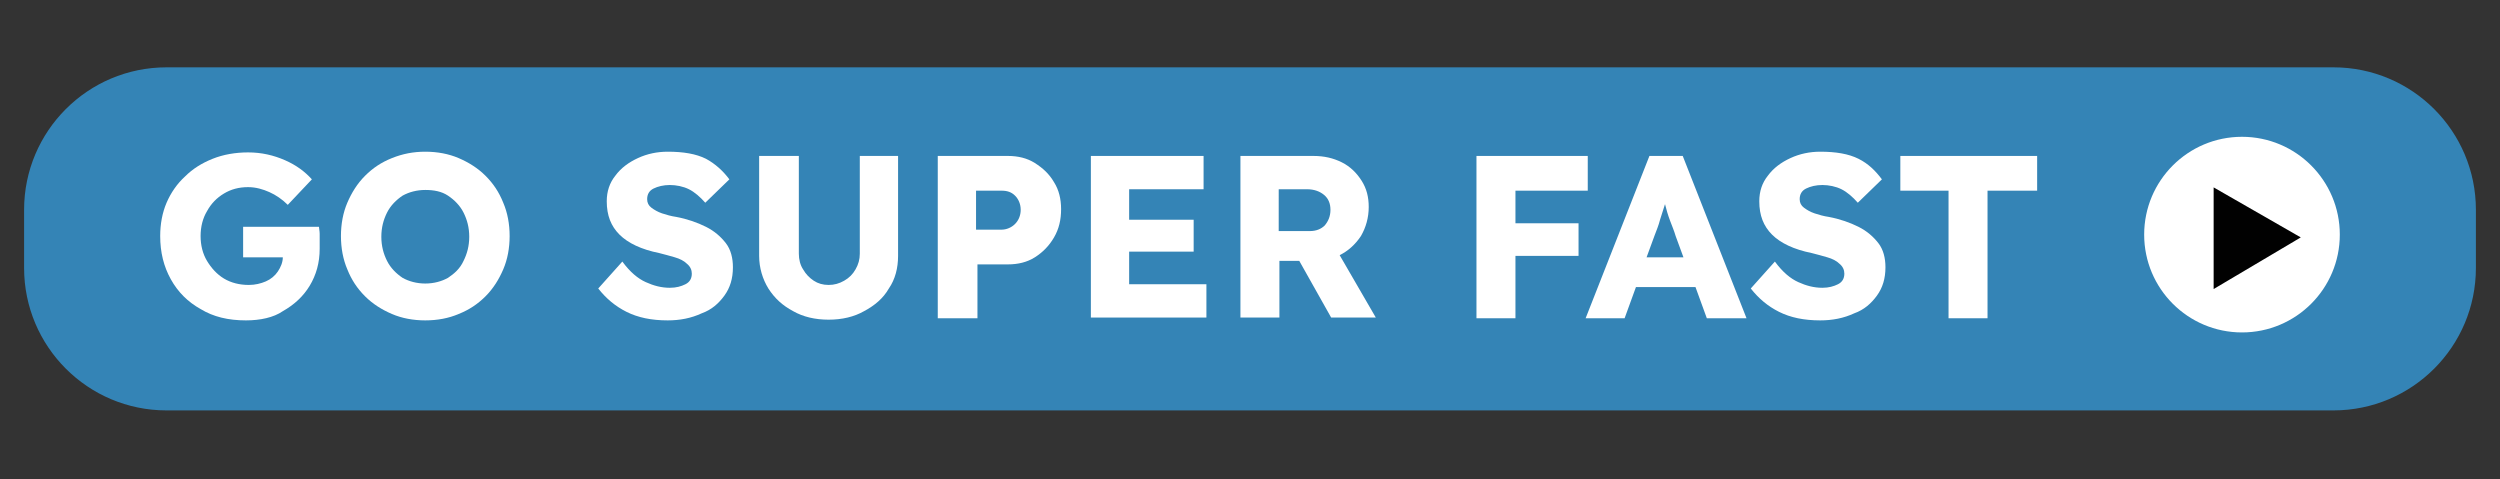
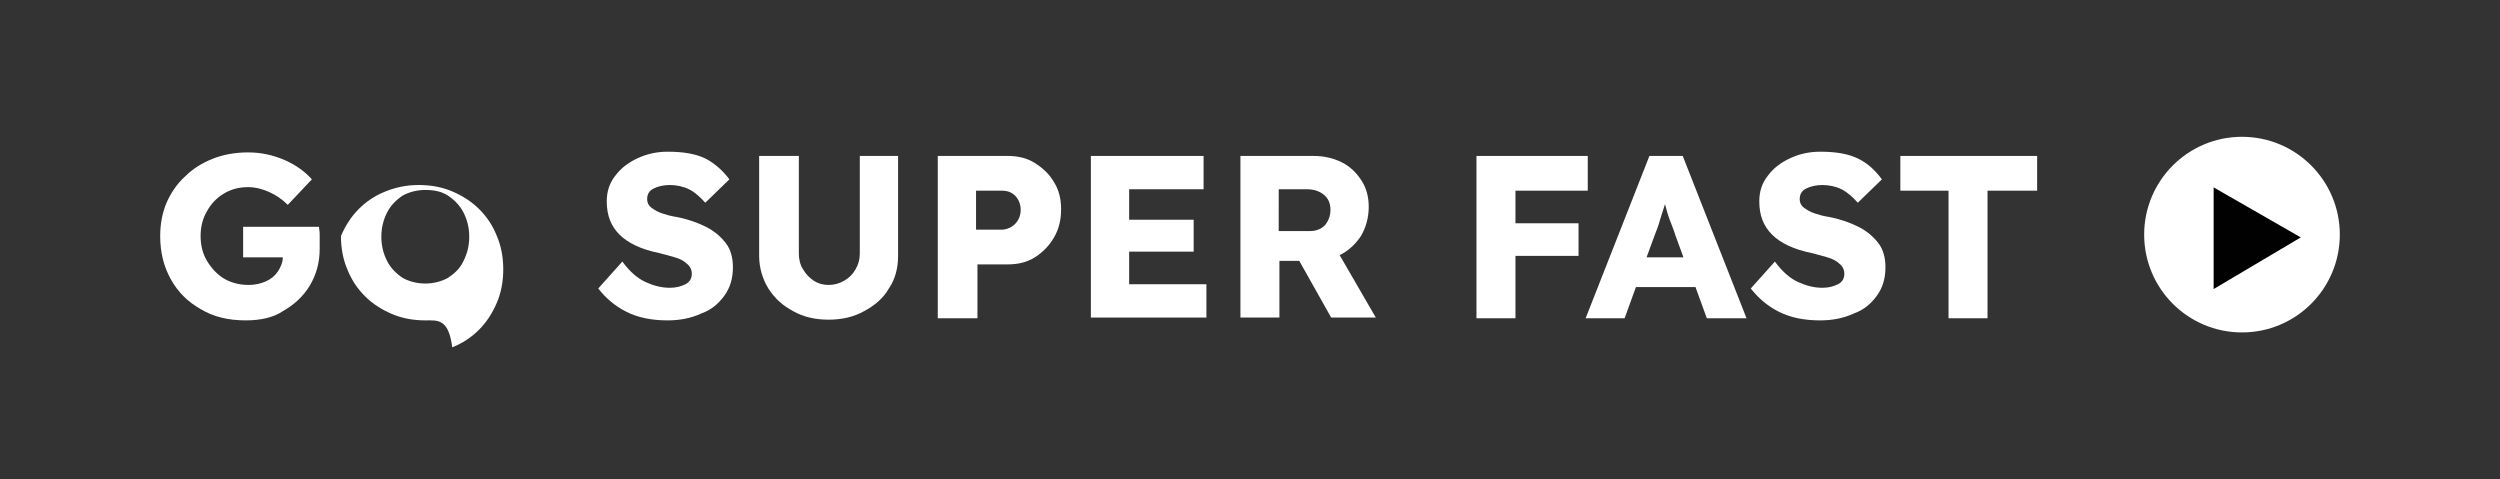
<svg xmlns="http://www.w3.org/2000/svg" version="1.1" id="Layer_1" x="0px" y="0px" viewBox="0 0 352.7 67.6" style="enable-background:new 0 0 352.7 67.6;" xml:space="preserve">
  <rect x="0" y="0" width="352.7" height="67.6" fill="#333333" stroke="none" />
  <style type="text/css">
	.st0{display:none;fill:#0366A5;}
	.st1{fill:#3484B6;}
	.st2{fill:#FFFFFF;}
	.st3{fill:#010101;stroke:#010101;stroke-linecap:round;stroke-miterlimit:10;}
</style>
  <path class="st0" d="M355.1,58.8H68.5c-11.9,0-21.7-6.4-21.7-14.2V24c0-7.8,9.7-14.2,21.7-14.2h286.6c11.9,0,21.7,6.4,21.7,14.2  v20.7C376.6,52.5,367.1,58.8,355.1,58.8z" />
-   <path class="st1" d="M329.2,57.9H23.5c-11.1,0-20.1-9-20.1-20.1v-8.2c0-11.1,9-20.1,20.1-20.1h305.7c11.1,0,20.1,9,20.1,20.1v8.2  C349.3,48.9,340.3,57.9,329.2,57.9z" />
  <g>
    <g>
      <circle class="st2" cx="316.3" cy="33.1" r="13.8" />
      <polygon class="st3" points="312.8,27.3 312.8,39.9 323.6,33.5   " />
    </g>
    <g>
      <path class="st2" d="M34.7,45.2c-2.5,0-4.6-0.5-6.4-1.6c-1.8-1-3.2-2.4-4.2-4.2c-1-1.8-1.5-3.8-1.5-6.1c0-1.7,0.3-3.3,0.9-4.7    c0.6-1.4,1.5-2.7,2.6-3.7c1.1-1.1,2.4-1.9,3.9-2.5c1.5-0.6,3.2-0.9,5-0.9c1.9,0,3.6,0.4,5.2,1.1c1.6,0.7,2.8,1.6,3.8,2.7l-3.4,3.6    c-0.8-0.8-1.7-1.4-2.6-1.8c-0.9-0.4-1.9-0.7-3-0.7c-1.3,0-2.4,0.3-3.4,0.9c-1,0.6-1.8,1.4-2.4,2.5c-0.6,1-0.9,2.2-0.9,3.5    s0.3,2.5,0.9,3.5c0.6,1,1.4,1.9,2.4,2.5c1,0.6,2.2,0.9,3.5,0.9c0.9,0,1.7-0.2,2.4-0.5c0.7-0.3,1.3-0.8,1.7-1.4s0.7-1.3,0.7-2h-5.6    V32h10.7c0,0.2,0.1,0.6,0.1,1c0,0.4,0,0.8,0,1.2c0,0.4,0,0.7,0,0.9c0,2-0.5,3.7-1.4,5.2c-0.9,1.5-2.2,2.7-3.8,3.6    C38.6,44.8,36.7,45.2,34.7,45.2z" />
-       <path class="st2" d="M60,45.2c-1.7,0-3.3-0.3-4.7-0.9s-2.7-1.4-3.8-2.5c-1.1-1.1-1.9-2.3-2.5-3.8c-0.6-1.4-0.9-3-0.9-4.7    c0-1.7,0.3-3.3,0.9-4.7c0.6-1.4,1.4-2.7,2.5-3.8c1.1-1.1,2.3-1.9,3.8-2.5s3-0.9,4.7-0.9c1.7,0,3.3,0.3,4.7,0.9    c1.4,0.6,2.7,1.4,3.8,2.5c1.1,1.1,1.9,2.3,2.5,3.8c0.6,1.4,0.9,3,0.9,4.7c0,1.7-0.3,3.3-0.9,4.7c-0.6,1.4-1.4,2.7-2.5,3.8    c-1.1,1.1-2.3,1.9-3.8,2.5C63.3,44.9,61.7,45.2,60,45.2z M60,40c1.2,0,2.3-0.3,3.2-0.8c0.9-0.6,1.7-1.3,2.2-2.4    c0.5-1,0.8-2.1,0.8-3.4c0-1.3-0.3-2.4-0.8-3.4c-0.5-1-1.3-1.8-2.2-2.4c-0.9-0.6-2-0.8-3.2-0.8c-1.2,0-2.3,0.3-3.2,0.8    c-0.9,0.6-1.7,1.4-2.2,2.4s-0.8,2.1-0.8,3.4c0,1.3,0.3,2.4,0.8,3.4s1.3,1.8,2.2,2.4C57.7,39.7,58.8,40,60,40z" />
+       <path class="st2" d="M60,45.2c-1.7,0-3.3-0.3-4.7-0.9s-2.7-1.4-3.8-2.5c-1.1-1.1-1.9-2.3-2.5-3.8c-0.6-1.4-0.9-3-0.9-4.7    c0.6-1.4,1.4-2.7,2.5-3.8c1.1-1.1,2.3-1.9,3.8-2.5s3-0.9,4.7-0.9c1.7,0,3.3,0.3,4.7,0.9    c1.4,0.6,2.7,1.4,3.8,2.5c1.1,1.1,1.9,2.3,2.5,3.8c0.6,1.4,0.9,3,0.9,4.7c0,1.7-0.3,3.3-0.9,4.7c-0.6,1.4-1.4,2.7-2.5,3.8    c-1.1,1.1-2.3,1.9-3.8,2.5C63.3,44.9,61.7,45.2,60,45.2z M60,40c1.2,0,2.3-0.3,3.2-0.8c0.9-0.6,1.7-1.3,2.2-2.4    c0.5-1,0.8-2.1,0.8-3.4c0-1.3-0.3-2.4-0.8-3.4c-0.5-1-1.3-1.8-2.2-2.4c-0.9-0.6-2-0.8-3.2-0.8c-1.2,0-2.3,0.3-3.2,0.8    c-0.9,0.6-1.7,1.4-2.2,2.4s-0.8,2.1-0.8,3.4c0,1.3,0.3,2.4,0.8,3.4s1.3,1.8,2.2,2.4C57.7,39.7,58.8,40,60,40z" />
      <path class="st2" d="M94.2,45.2c-2.3,0-4.2-0.4-5.8-1.2c-1.6-0.8-2.9-1.9-4-3.3l3.4-3.8c1.1,1.5,2.2,2.4,3.3,2.9    c1.1,0.5,2.2,0.8,3.4,0.8c0.9,0,1.6-0.2,2.2-0.5c0.6-0.3,0.9-0.8,0.9-1.5c0-0.5-0.2-1-0.7-1.4c-0.4-0.4-1-0.7-1.7-0.9    c-0.7-0.2-1.4-0.4-2.2-0.6c-2.5-0.5-4.4-1.4-5.6-2.6c-1.2-1.2-1.8-2.7-1.8-4.7c0-1.4,0.4-2.6,1.2-3.6c0.8-1.1,1.9-1.9,3.2-2.5    c1.3-0.6,2.7-0.9,4.2-0.9c2.2,0,4,0.3,5.4,1c1.3,0.7,2.4,1.7,3.3,2.9l-3.4,3.3c-0.7-0.8-1.5-1.5-2.3-1.9c-0.8-0.4-1.8-0.6-2.7-0.6    s-1.7,0.2-2.3,0.5c-0.6,0.3-0.9,0.8-0.9,1.5c0,0.5,0.2,0.9,0.6,1.2c0.4,0.3,0.9,0.6,1.5,0.8c0.6,0.2,1.3,0.4,2,0.5    c1.6,0.3,3,0.8,4.2,1.4c1.2,0.6,2.1,1.4,2.8,2.3c0.7,0.9,1,2.1,1,3.4c0,1.6-0.4,2.9-1.2,4c-0.8,1.1-1.8,2-3.2,2.5    C97.5,44.9,95.9,45.2,94.2,45.2z" />
      <path class="st2" d="M116.9,45.1c-1.9,0-3.6-0.4-5-1.2c-1.5-0.8-2.6-1.8-3.5-3.2c-0.8-1.3-1.3-2.9-1.3-4.6V22h5.6v13.8    c0,0.8,0.2,1.6,0.6,2.2c0.4,0.7,0.9,1.2,1.5,1.6c0.6,0.4,1.3,0.6,2.1,0.6c0.8,0,1.5-0.2,2.2-0.6c0.7-0.4,1.2-0.9,1.6-1.6    c0.4-0.7,0.6-1.4,0.6-2.2V22h5.4v14.1c0,1.7-0.4,3.3-1.3,4.6c-0.8,1.4-2,2.4-3.5,3.2C120.5,44.7,118.8,45.1,116.9,45.1z" />
      <path class="st2" d="M132.3,44.9V22h9.9c1.4,0,2.7,0.3,3.8,1s2,1.5,2.7,2.7c0.7,1.1,1,2.4,1,3.8c0,1.5-0.3,2.8-1,4    c-0.7,1.2-1.6,2.1-2.7,2.8s-2.4,1-3.8,1h-4.3v7.6H132.3z M137.7,32.4h3.6c0.7,0,1.4-0.3,1.9-0.8c0.5-0.5,0.8-1.2,0.8-2    c0-0.8-0.3-1.5-0.8-2c-0.5-0.5-1.1-0.7-1.9-0.7h-3.6V32.4z" />
      <path class="st2" d="M153.9,44.9V22h15.9v4.7h-10.5V31h9.1v4.5h-9.1v4.6h10.9v4.7H153.9z" />
      <path class="st2" d="M175,44.9V22h10.3c1.5,0,2.8,0.3,4,0.9c1.2,0.6,2.1,1.5,2.8,2.6c0.7,1.1,1,2.3,1,3.7c0,1.5-0.4,2.9-1.1,4.1    c-0.8,1.2-1.8,2.1-3,2.7l5.1,8.8h-6.3l-4.5-8h-2.8v8H175z M180.3,32.6h4.5c0.9,0,1.6-0.3,2.1-0.8c0.5-0.6,0.8-1.3,0.8-2.2    c0-0.9-0.3-1.6-0.9-2.1c-0.6-0.5-1.4-0.8-2.4-0.8h-4V32.6z" />
      <path class="st2" d="M208.3,44.9V22h15.7v4.9h-10.2v4.6h8.9v4.6h-8.9v8.8H208.3z" />
      <path class="st2" d="M223.7,44.9l9-22.9h4.7l9,22.9h-5.6l-1.6-4.4h-8.4l-1.6,4.4H223.7z M233.4,33.3l-1.1,3h5.2l-1.1-3    c-0.2-0.7-0.5-1.4-0.8-2.2c-0.3-0.8-0.5-1.5-0.7-2.3c-0.2,0.7-0.5,1.5-0.7,2.2C234,31.8,233.7,32.5,233.4,33.3z" />
      <path class="st2" d="M256.8,45.2c-2.3,0-4.2-0.4-5.8-1.2c-1.6-0.8-2.9-1.9-4-3.3l3.4-3.8c1.1,1.5,2.2,2.4,3.3,2.9    c1.1,0.5,2.2,0.8,3.4,0.8c0.9,0,1.6-0.2,2.2-0.5c0.6-0.3,0.9-0.8,0.9-1.5c0-0.5-0.2-1-0.7-1.4c-0.4-0.4-1-0.7-1.7-0.9    c-0.7-0.2-1.4-0.4-2.2-0.6c-2.5-0.5-4.4-1.4-5.6-2.6c-1.2-1.2-1.8-2.7-1.8-4.7c0-1.4,0.4-2.6,1.2-3.6c0.8-1.1,1.9-1.9,3.2-2.5    c1.3-0.6,2.7-0.9,4.2-0.9c2.2,0,4,0.3,5.4,1s2.4,1.7,3.3,2.9l-3.4,3.3c-0.7-0.8-1.5-1.5-2.3-1.9c-0.8-0.4-1.8-0.6-2.7-0.6    s-1.7,0.2-2.3,0.5c-0.6,0.3-0.9,0.8-0.9,1.5c0,0.5,0.2,0.9,0.6,1.2c0.4,0.3,0.9,0.6,1.5,0.8c0.6,0.2,1.3,0.4,2,0.5    c1.6,0.3,3,0.8,4.2,1.4c1.2,0.6,2.1,1.4,2.8,2.3c0.7,0.9,1,2.1,1,3.4c0,1.6-0.4,2.9-1.2,4s-1.8,2-3.2,2.5    C260.1,44.9,258.5,45.2,256.8,45.2z" />
      <path class="st2" d="M274.9,44.9v-18h-6.8V22h19.3v4.9h-7v18H274.9z" />
    </g>
  </g>
</svg>